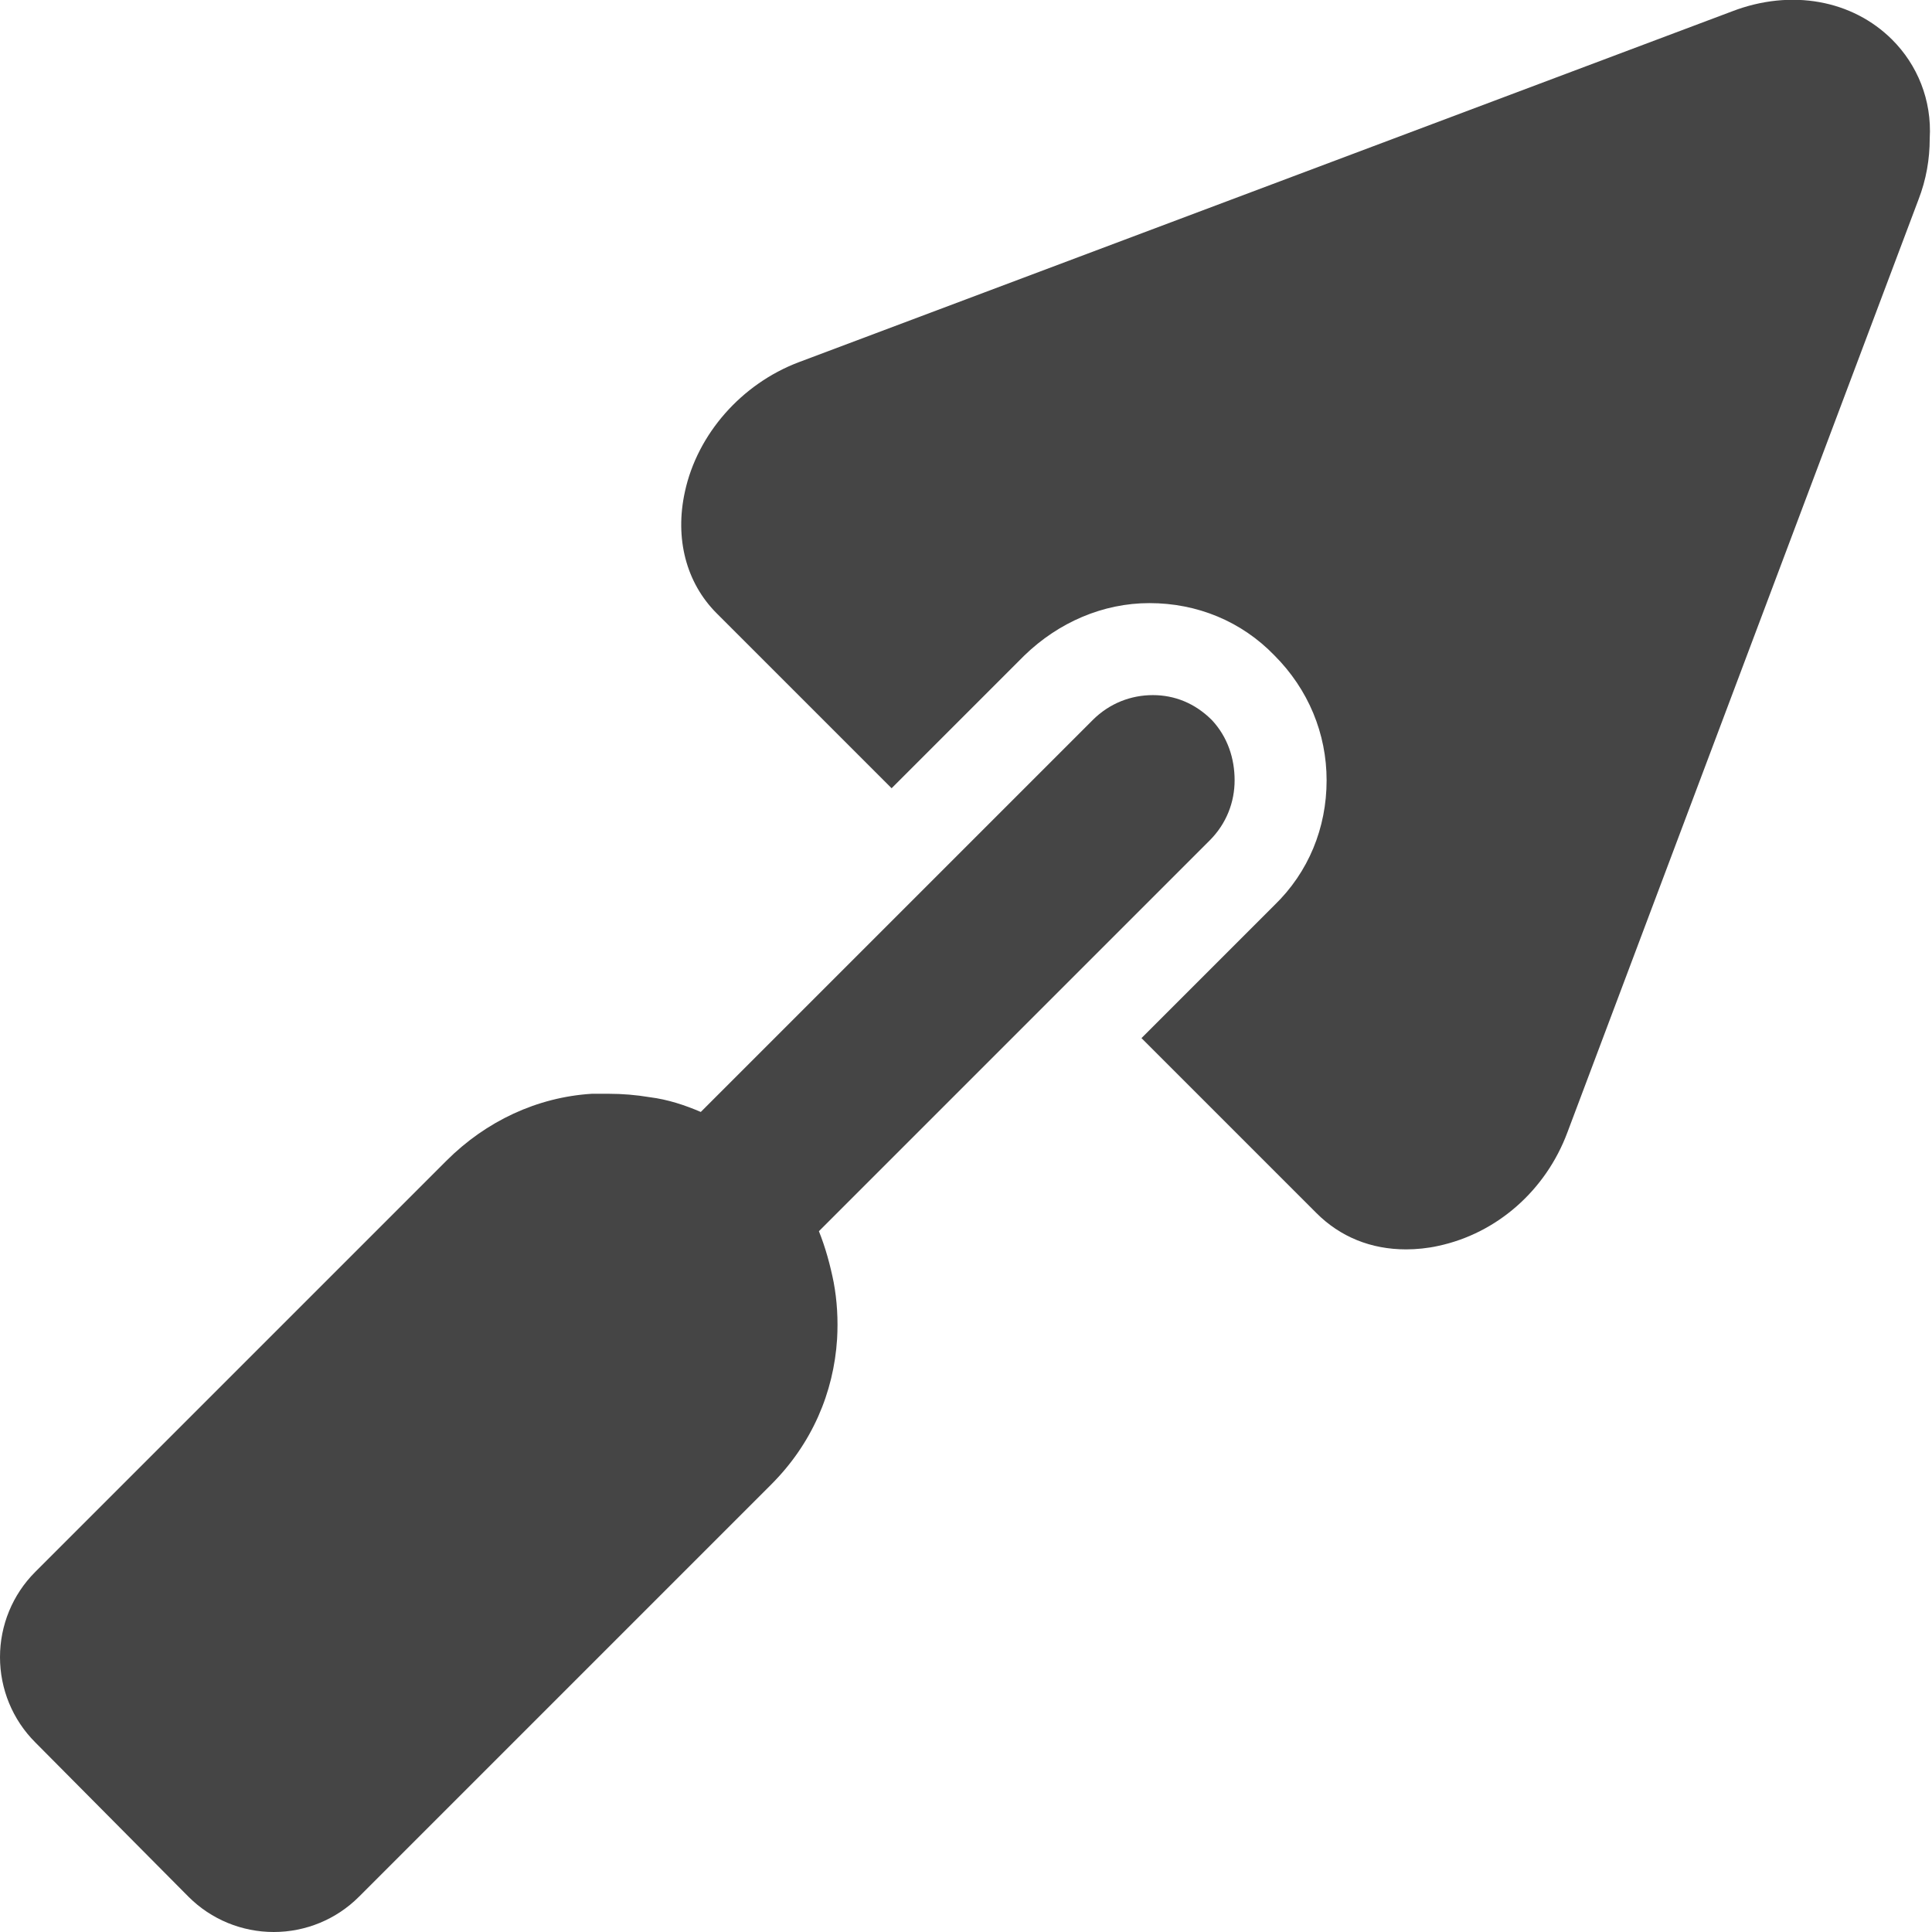
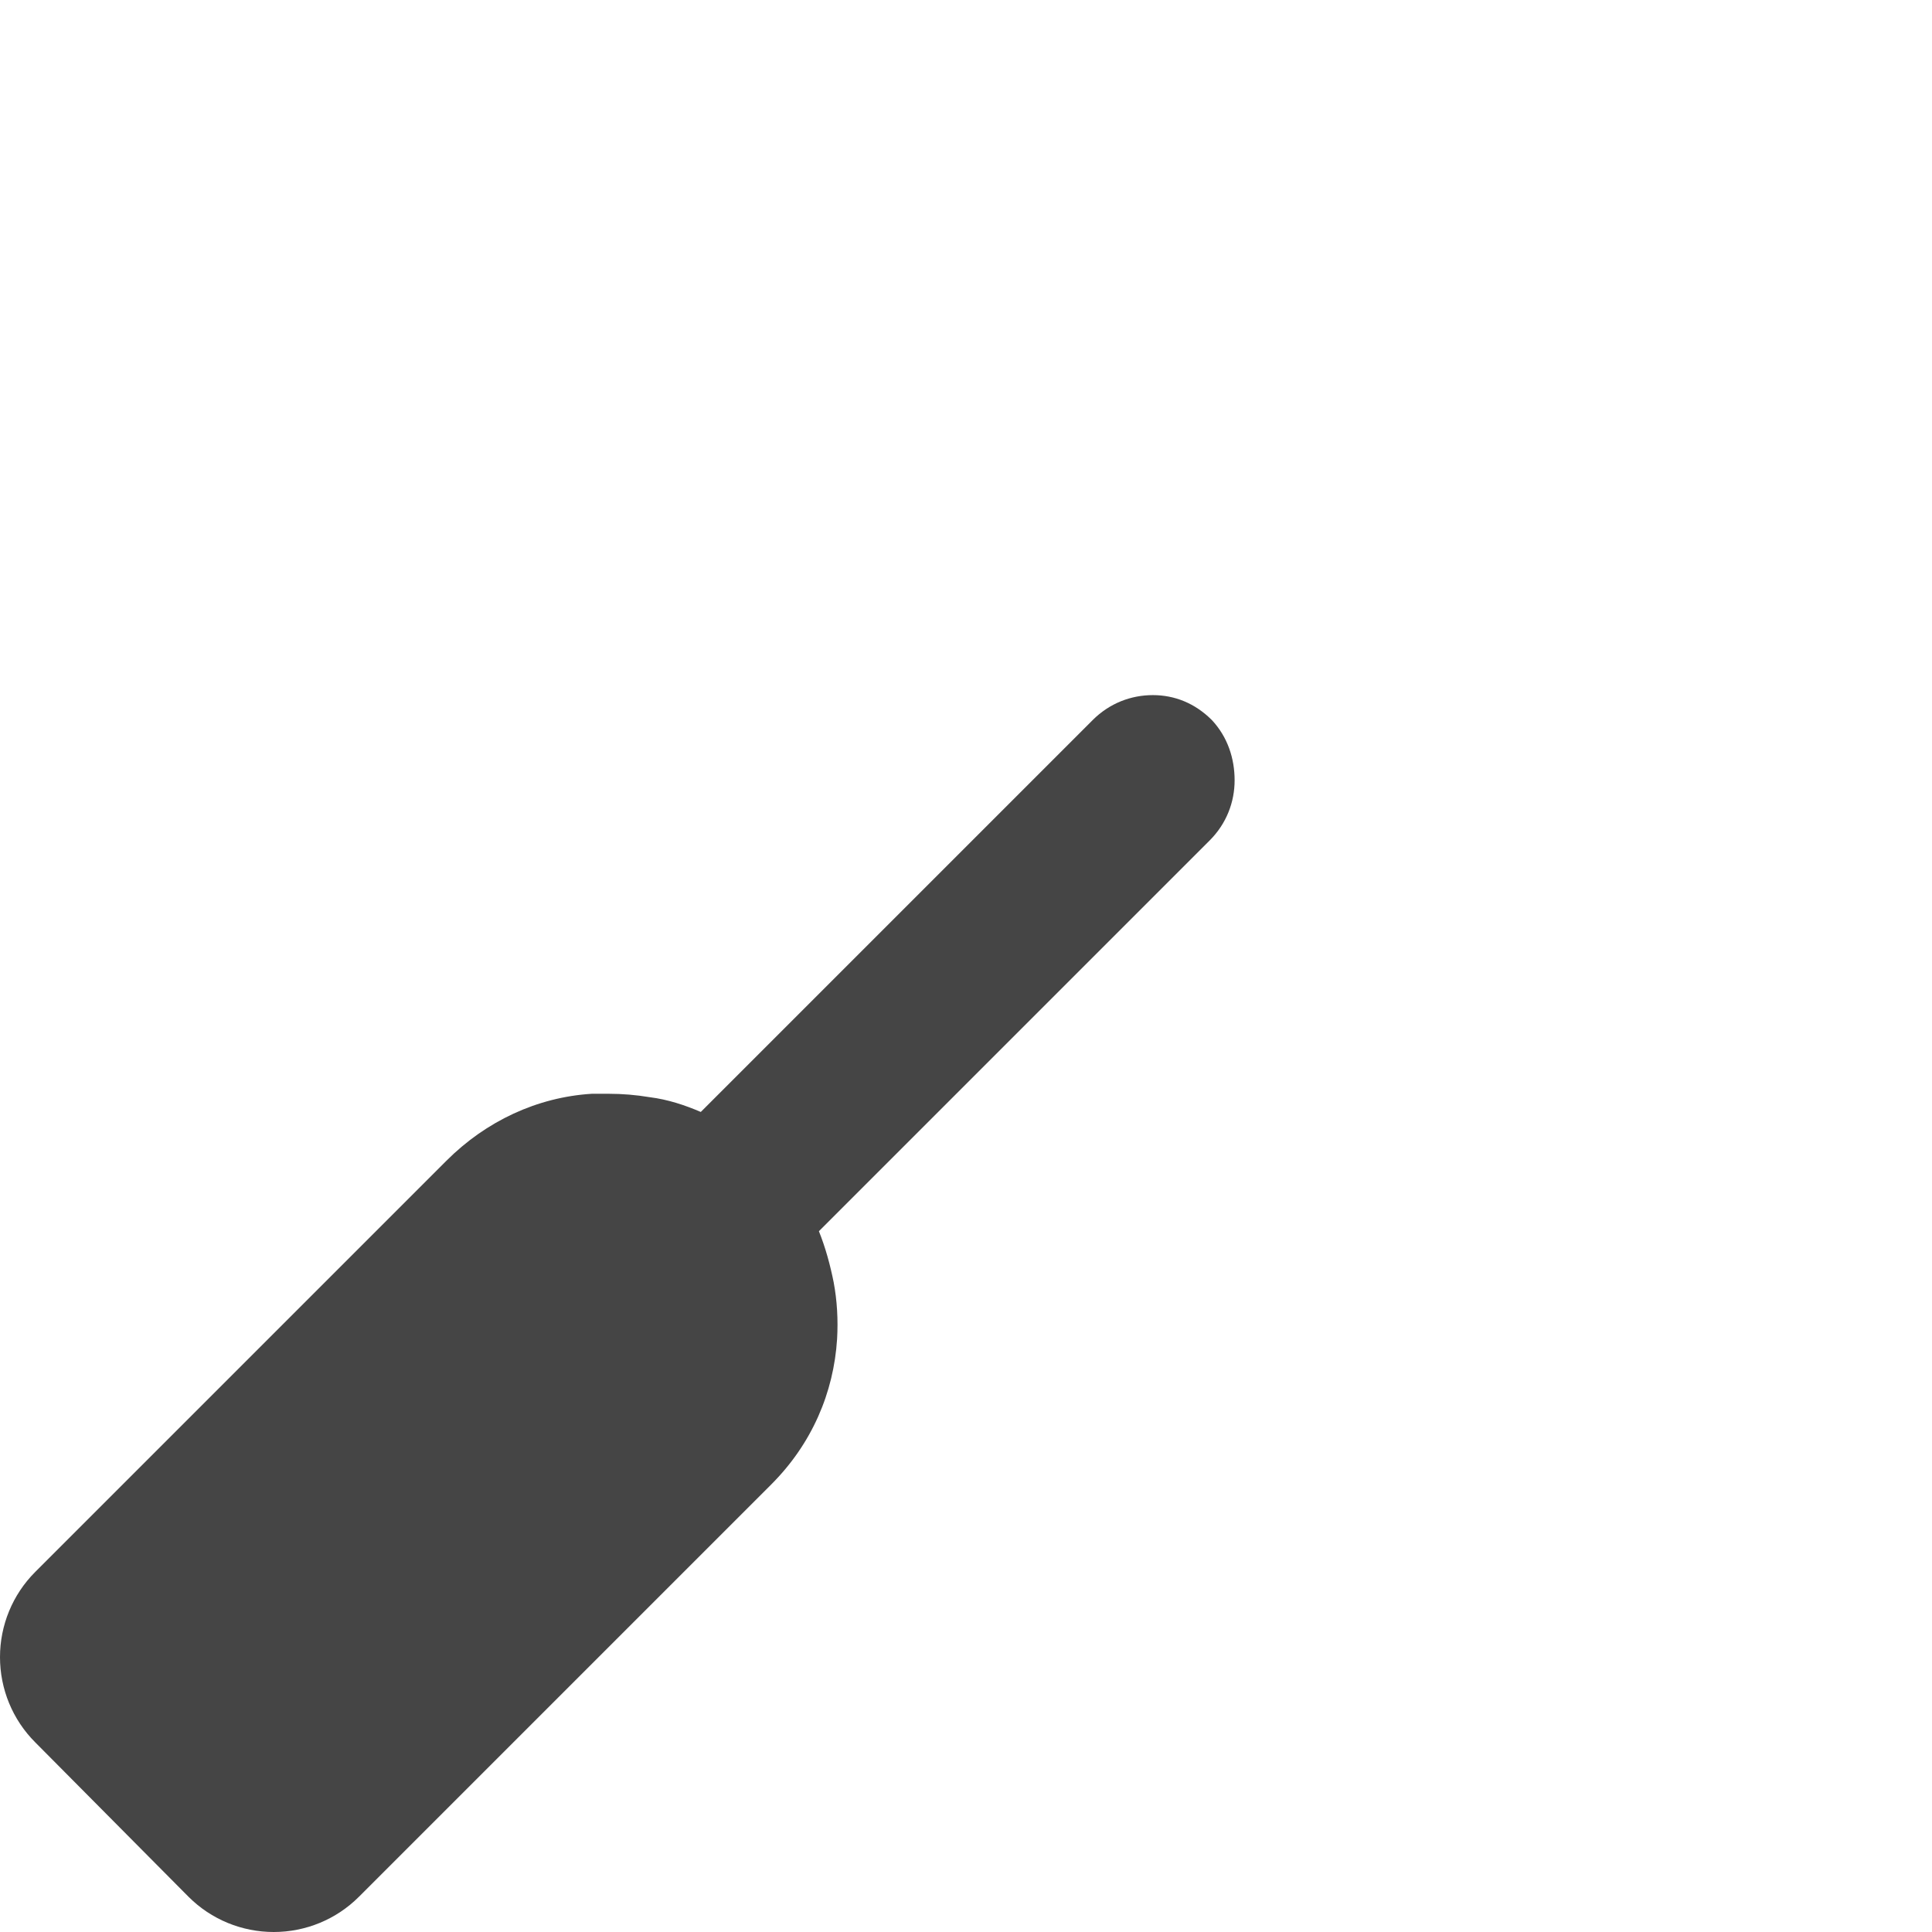
<svg xmlns="http://www.w3.org/2000/svg" version="1.1" id="Ebene_1" x="0px" y="0px" viewBox="0 0 170.1 170.1" style="enable-background:new 0 0 170.1 170.1;" xml:space="preserve">
  <style type="text/css">
	.st0{fill:#454545;}
</style>
  <g id="_x31_">
-     <path class="st0" d="M166.6,3.5C163.1,0,157.7-1,152.5,1L70.3,31.9c-5,1.9-8.9,6.3-10,11.4c-0.9,4.1,0.1,8,2.8,10.7l15.4,15.4l2-2   l2-2l7.7-7.7c3-2.9,6.9-4.6,11-4.6c4.2,0,8.1,1.6,11,4.6c3,3,4.6,6.9,4.6,11c0,4.2-1.6,8.1-4.6,11l-7.7,7.7l-2,2l-2,2l15.4,15.4   c2.1,2.1,4.8,3.2,7.9,3.2c0.9,0,1.9-0.1,2.8-0.3c5.2-1.1,9.5-4.9,11.4-10l30.9-82.1c0.7-1.8,1-3.6,1-5.4   C170.1,8.8,168.8,5.7,166.6,3.5z" />
    <path class="st0" d="M106.7,63.4c-1.5-1.5-3.3-2.2-5.2-2.2c-1.9,0-3.8,0.7-5.3,2.2l-7.7,7.7l-2,2l-2,2L61.7,97.9   c-1.4-0.6-2.9-1.1-4.5-1.3c-1.2-0.2-2.4-0.3-3.6-0.3c-0.5,0-1,0-1.5,0c-4.8,0.3-9.3,2.4-12.8,5.9L3.1,138.4c-2,2-3.1,4.7-3.1,7.5   s1.1,5.5,3.1,7.5L16.6,167c2,2,4.7,3.1,7.5,3.1s5.5-1.1,7.5-3.1l36.3-36.3c3.6-3.6,5.5-8.1,5.8-12.8l0,0c0.1-1.7,0-3.4-0.3-5   c-0.3-1.5-0.7-3-1.3-4.5l22.7-22.7l2-2l2-2l7.7-7.7c1.5-1.5,2.2-3.4,2.2-5.3S108.1,64.9,106.7,63.4z" />
  </g>
</svg>